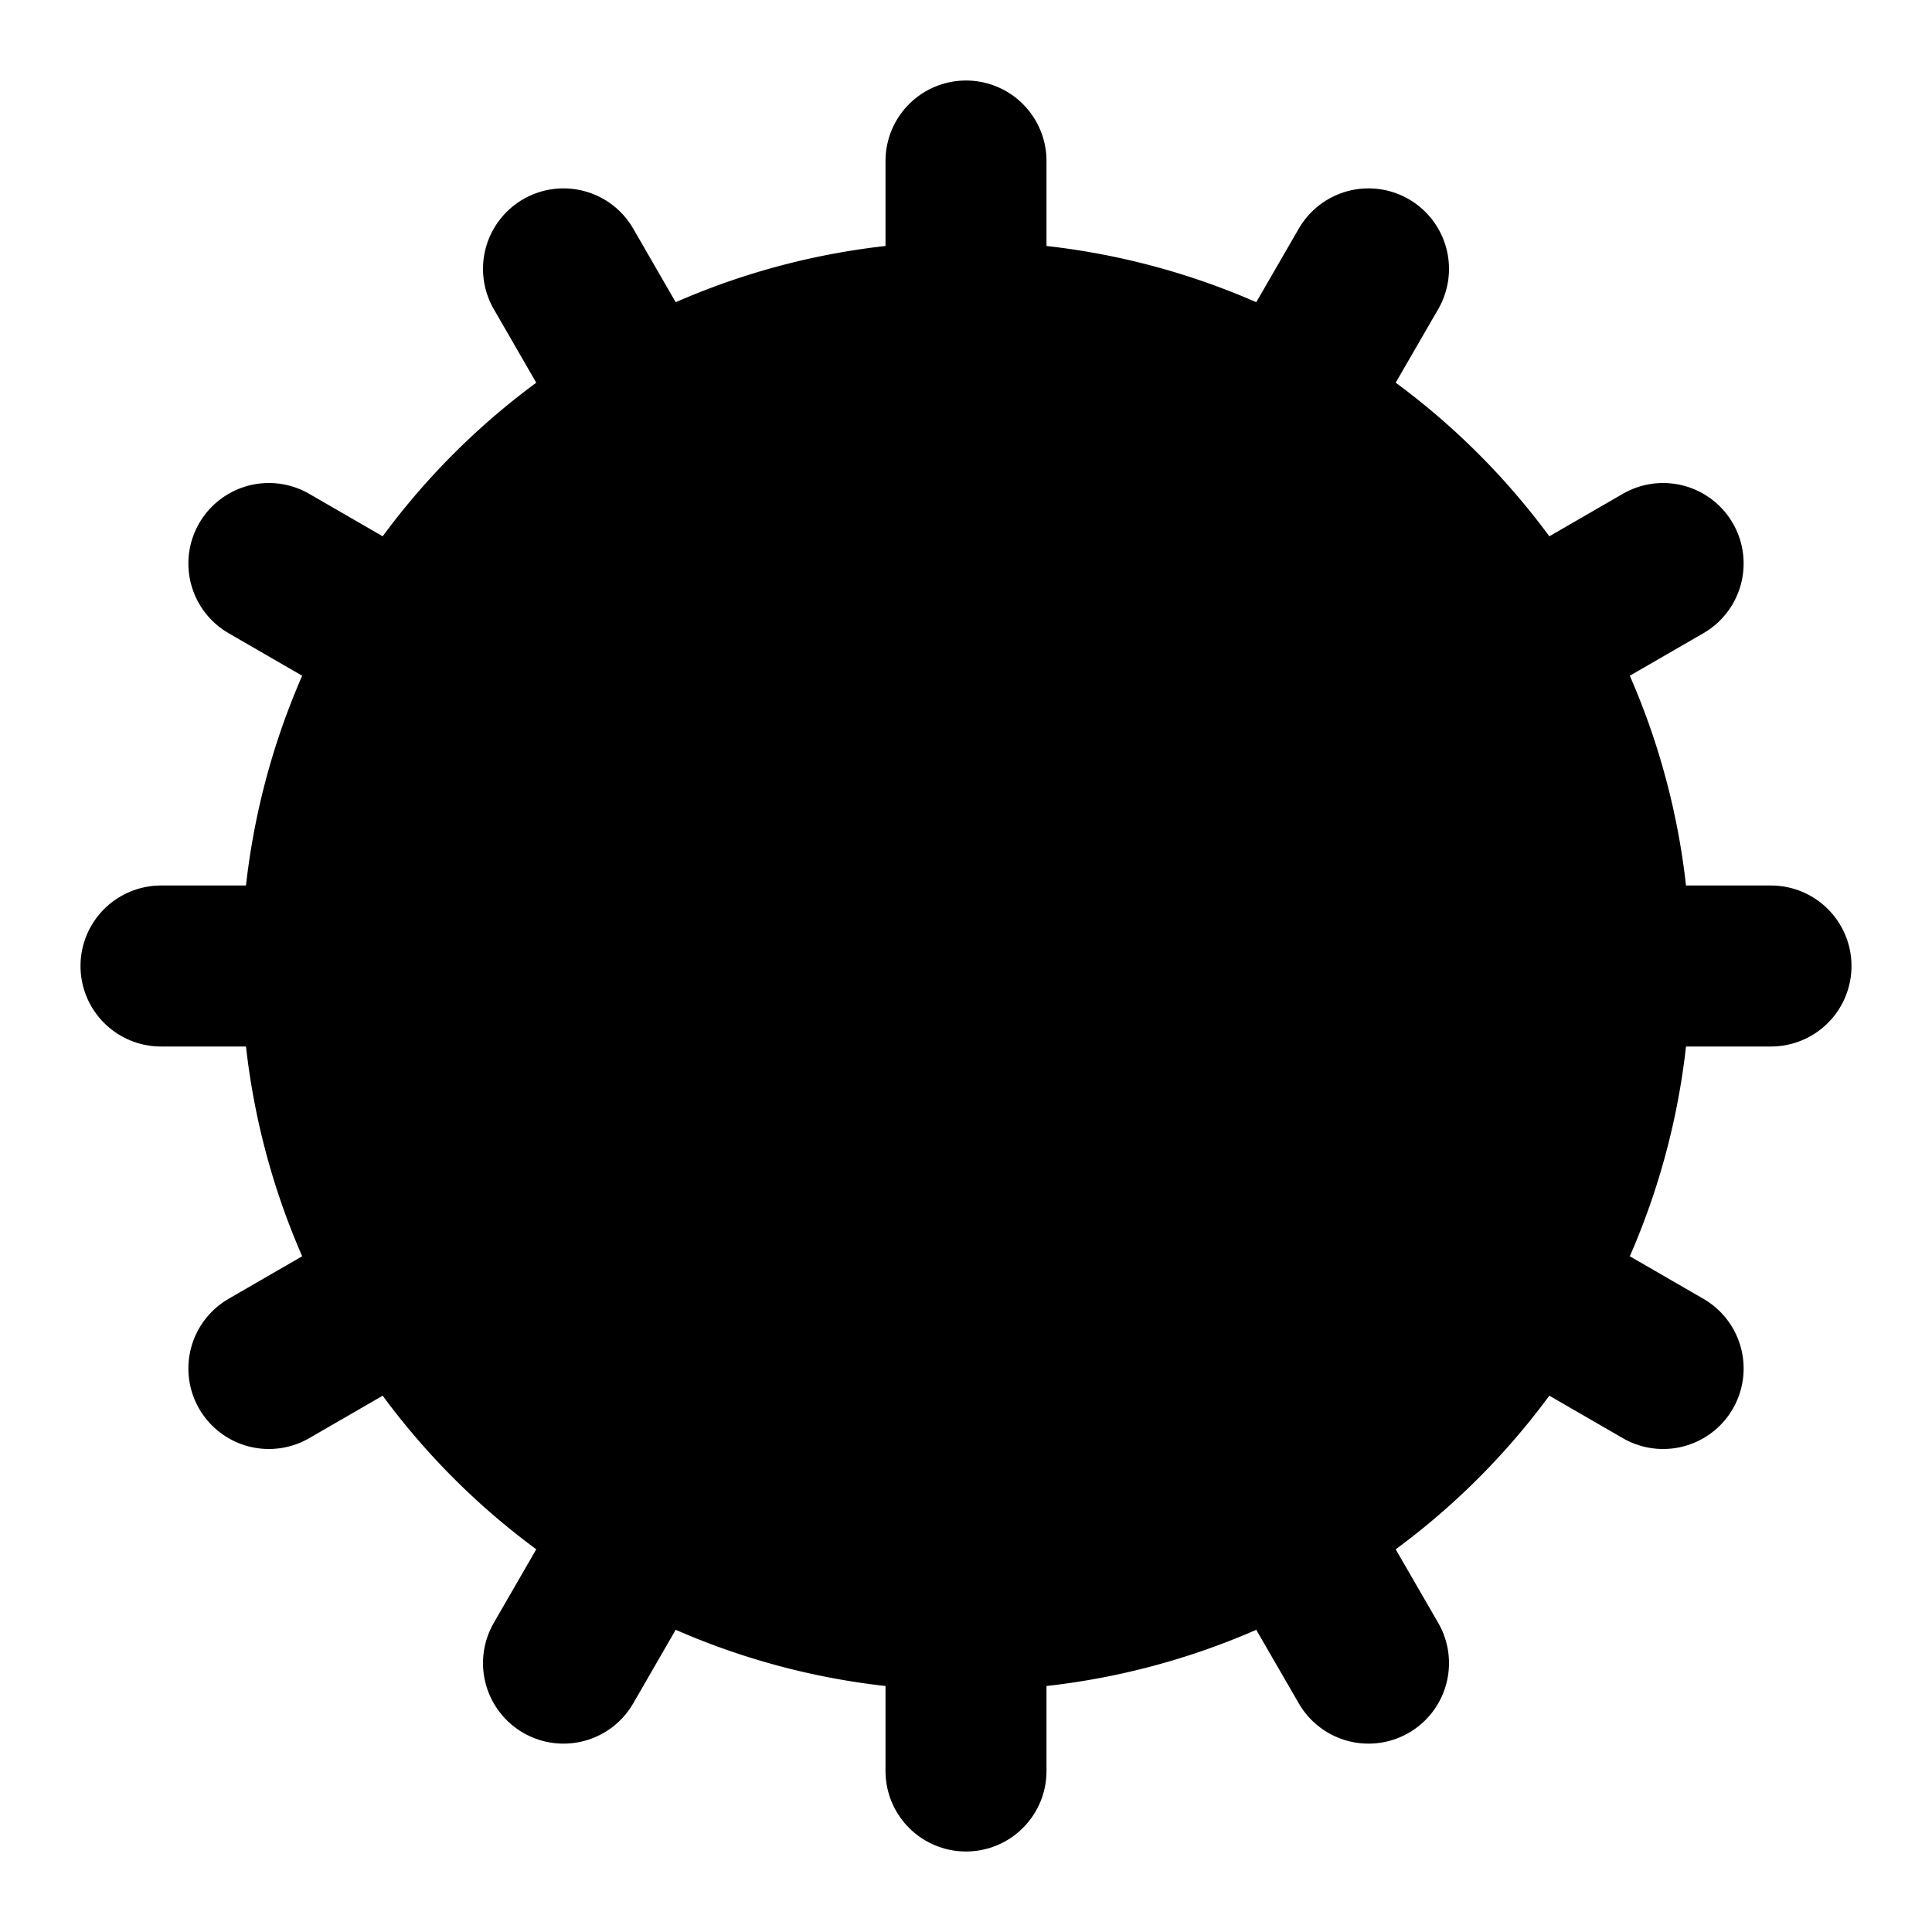
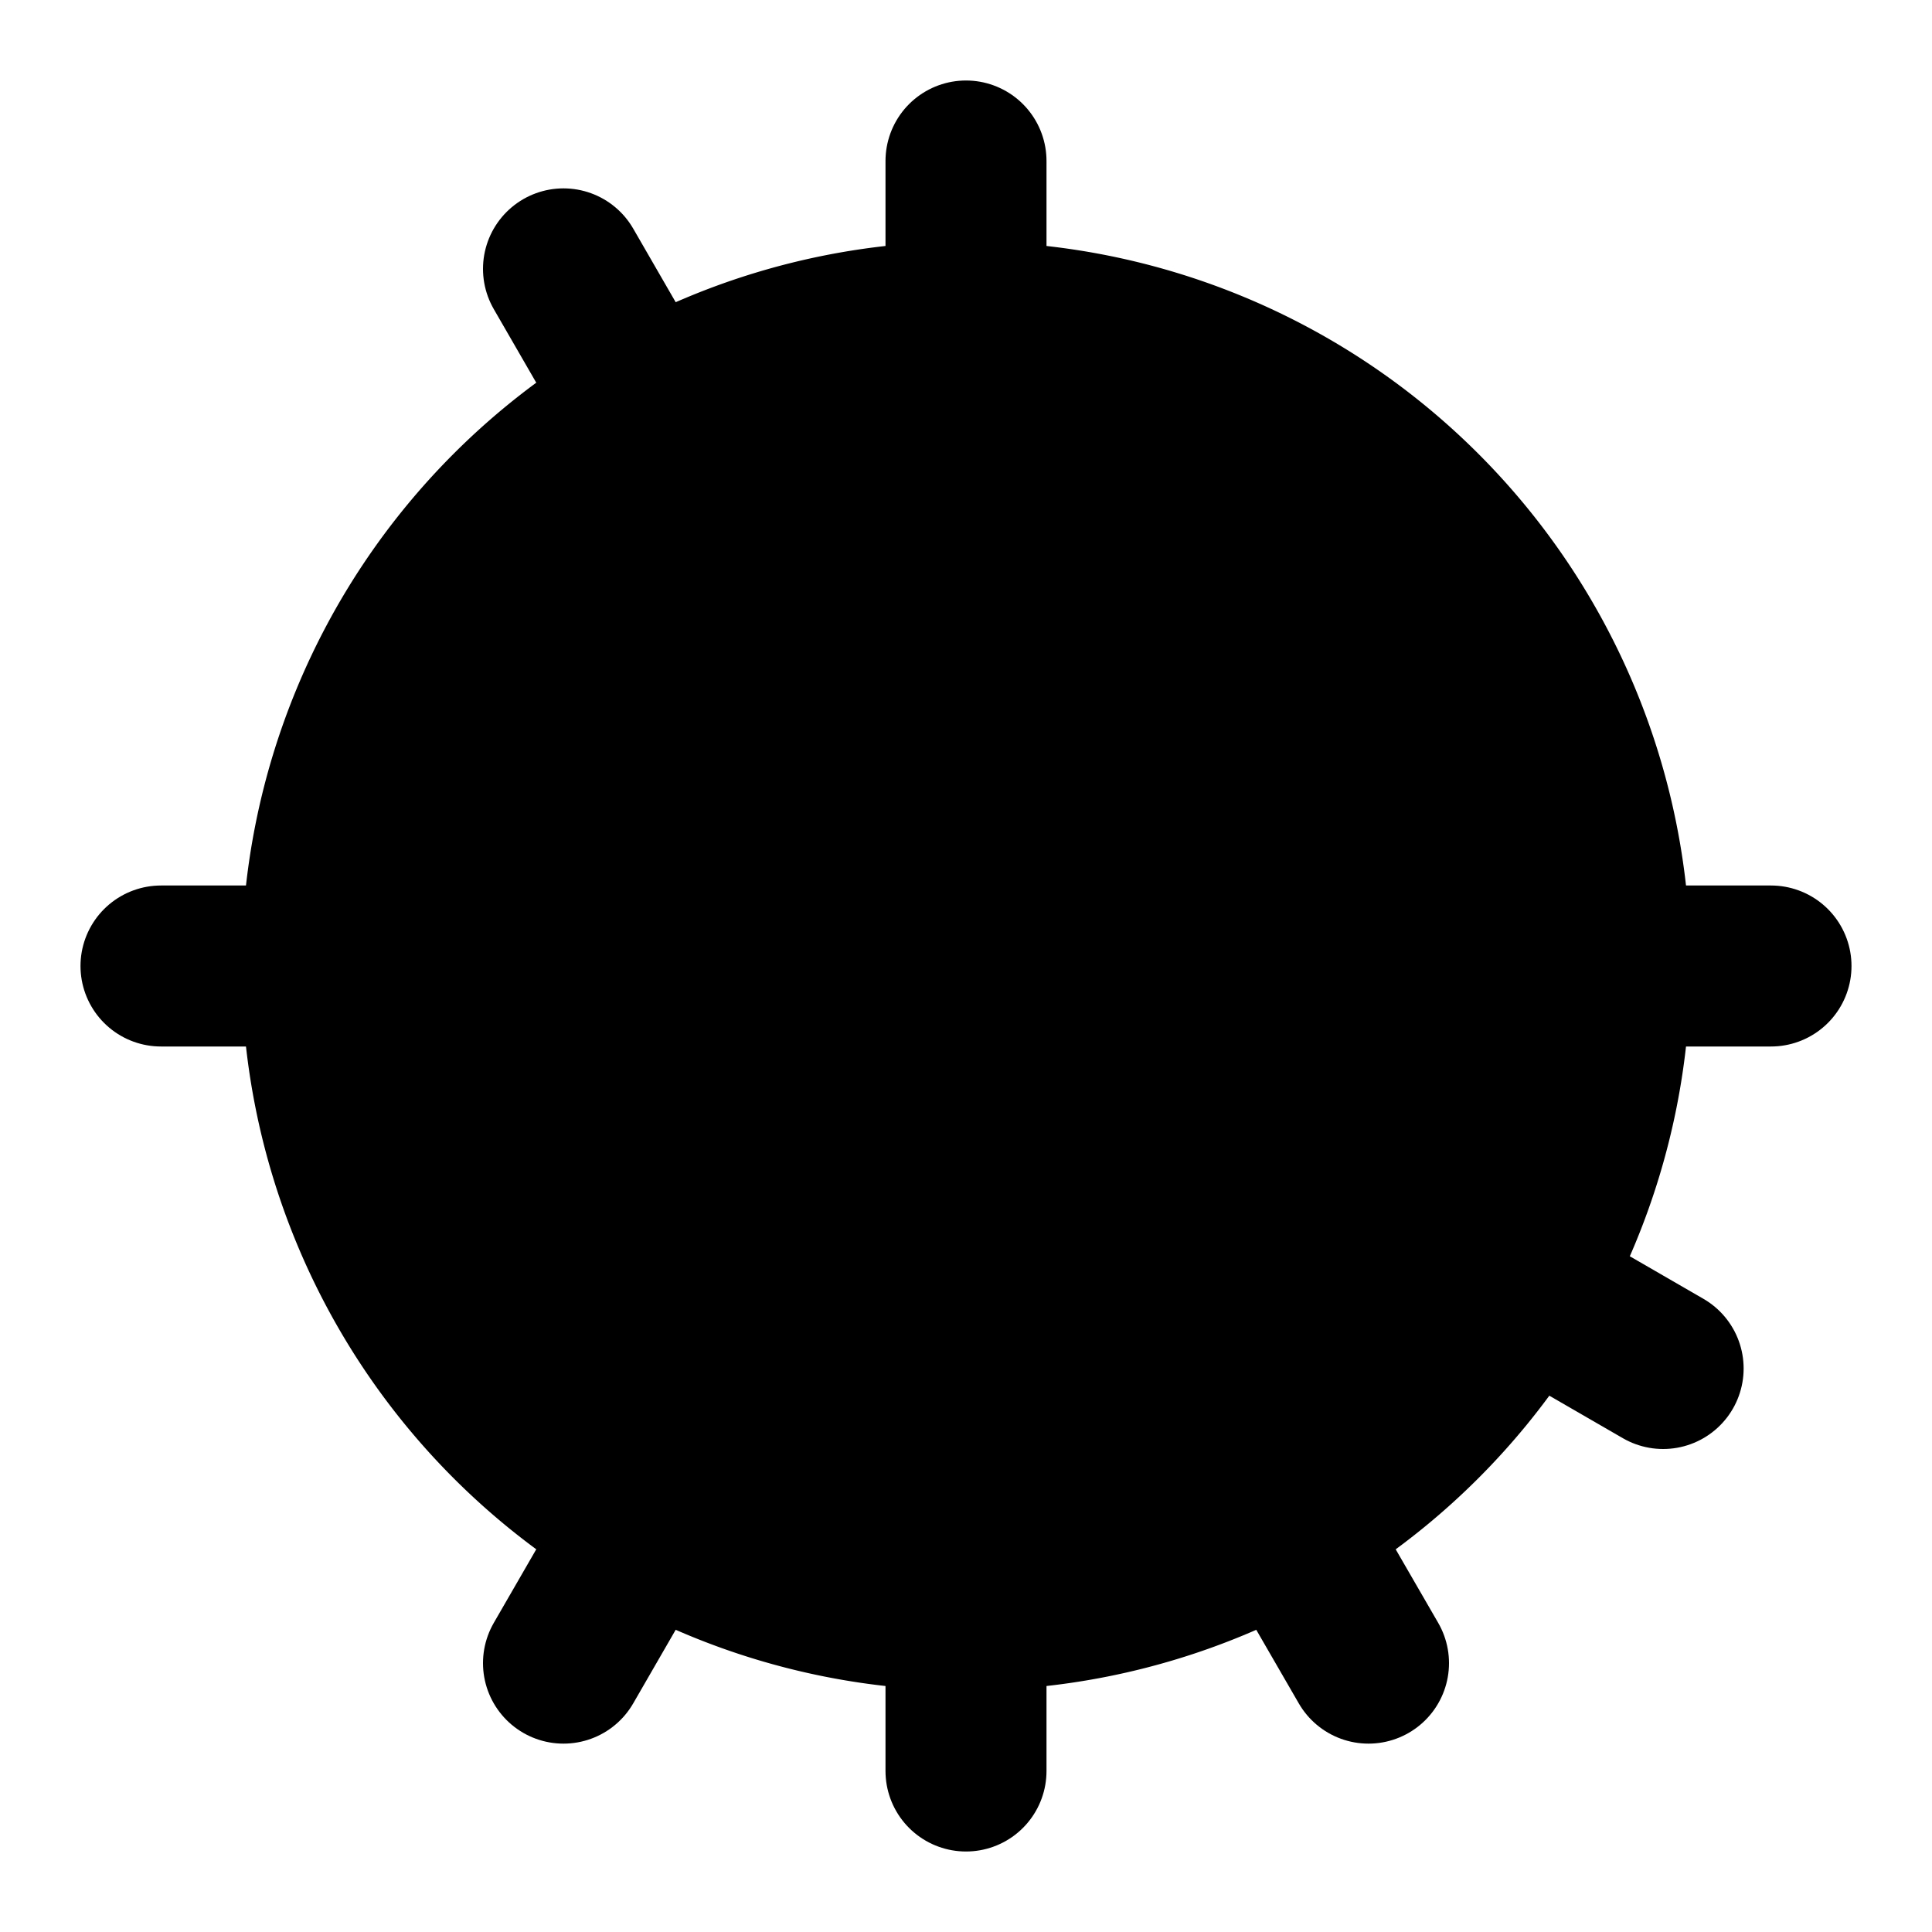
<svg xmlns="http://www.w3.org/2000/svg" width="24" height="24" viewBox="0 0 24 24" fill="none" stroke="currentColor" stroke-width="2" stroke-linecap="round" stroke-linejoin="round">
  <style>
        path {
            fill: #000;
            stroke: #000;
        }
        @media (prefers-color-scheme: dark) {
            path {
                stroke: #fff;
            }
        }
    </style>
  <path d="M12 20a8 8 0 1 0 0-16 8 8 0 0 0 0 16Z" />
  <path d="M12 14a2 2 0 1 0 0-4 2 2 0 0 0 0 4Z" />
  <path d="M12 2v2" />
  <path d="M12 22v-2" />
  <path d="m17 20.66-1-1.73" />
  <path d="M11 10.27 7 3.34" />
  <path d="m20.66 17-1.73-1" />
-   <path d="m3.34 7 1.73 1" />
  <path d="M14 12h8" />
  <path d="M2 12h2" />
-   <path d="m20.66 7-1.73 1" />
-   <path d="m3.34 17 1.73-1" />
-   <path d="m17 3.34-1 1.73" />
  <path d="m11 13.73-4 6.93" />
</svg>